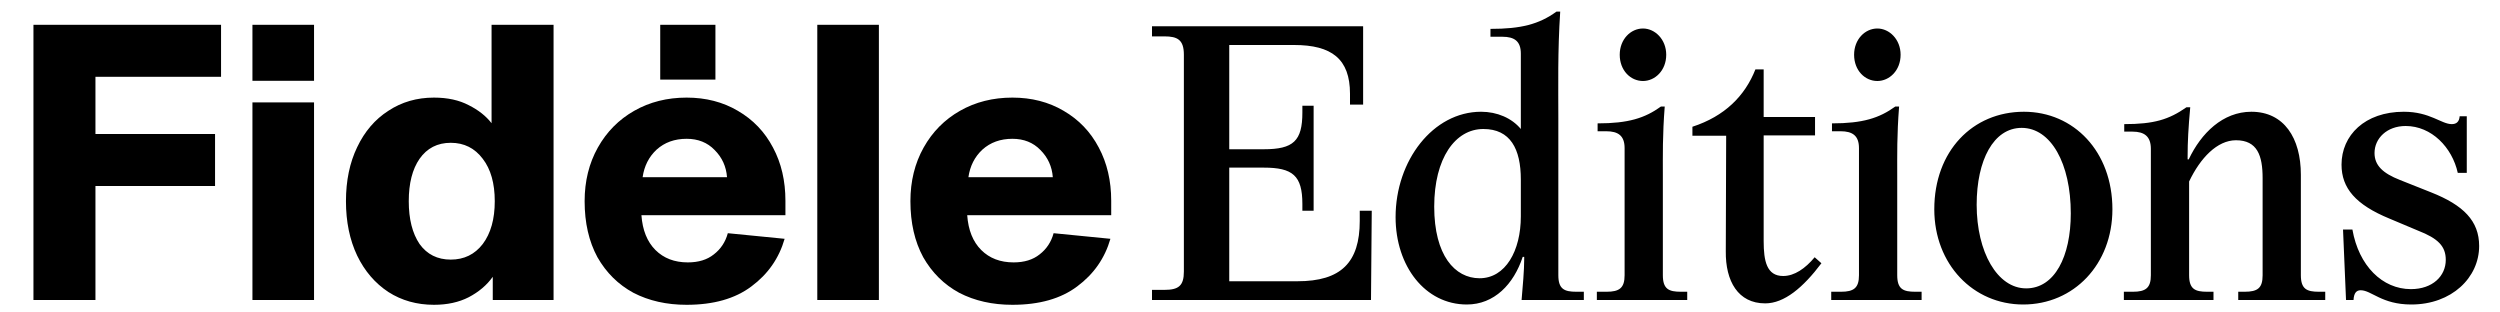
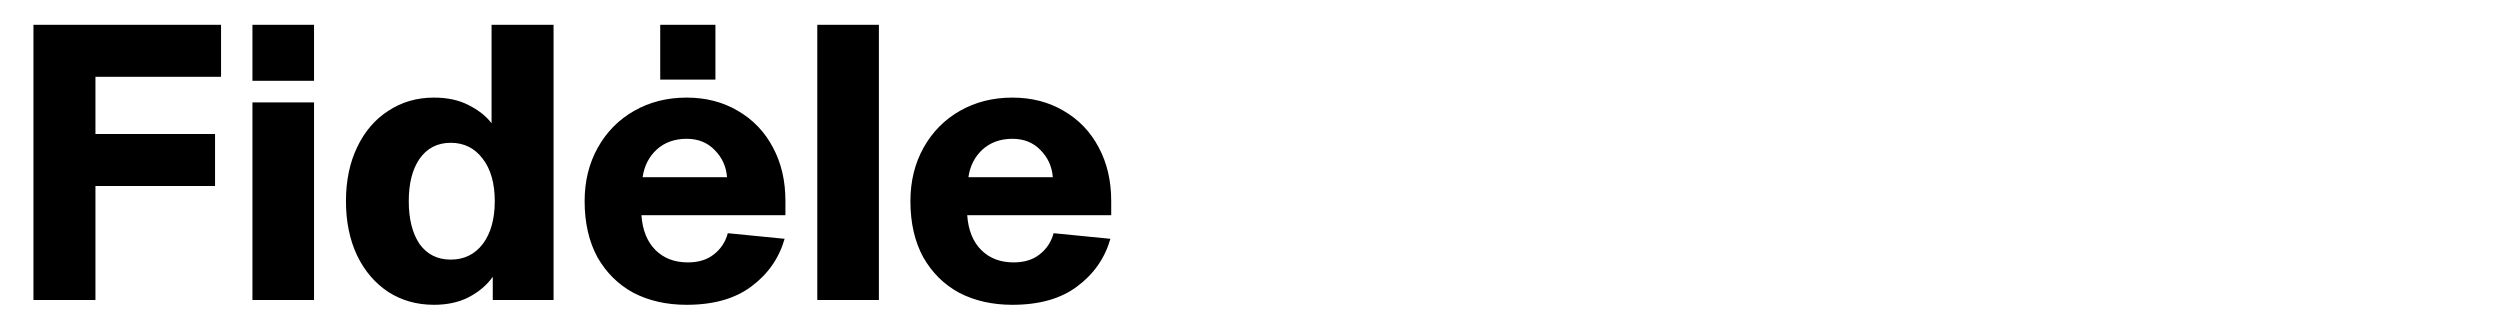
<svg xmlns="http://www.w3.org/2000/svg" fill="none" viewBox="0 0 200 25" height="25" width="200">
  <path style="fill:#1664EB;fill:color(display-p3 0.085 0.392 0.923);fill-opacity:1;" fill="#1664EB" d="M17.684 1.984V6.144H7.636V10.72H17.204V14.88H7.636V24H2.676V1.984H17.684ZM25.123 6.464H20.195V1.984H25.123V6.464ZM25.123 24H20.195V8.192H25.123V24ZM34.717 24.384C33.352 24.384 32.136 24.043 31.069 23.36C30.003 22.656 29.171 21.685 28.573 20.448C27.976 19.189 27.677 17.739 27.677 16.096C27.677 14.453 27.976 13.013 28.573 11.776C29.171 10.517 30.003 9.547 31.069 8.864C32.136 8.16 33.352 7.808 34.717 7.808C35.805 7.808 36.733 8.011 37.501 8.416C38.269 8.8 38.877 9.28 39.325 9.856V1.984H44.285V24H39.421V22.144C38.952 22.805 38.312 23.349 37.501 23.776C36.712 24.181 35.784 24.384 34.717 24.384ZM36.061 20.768C37.128 20.768 37.981 20.352 38.621 19.52C39.261 18.667 39.581 17.525 39.581 16.096C39.581 14.667 39.261 13.536 38.621 12.704C37.981 11.851 37.128 11.424 36.061 11.424C34.995 11.424 34.163 11.851 33.565 12.704C32.989 13.536 32.701 14.667 32.701 16.096C32.701 17.525 32.989 18.667 33.565 19.52C34.163 20.352 34.995 20.768 36.061 20.768ZM62.834 17.216H51.314C51.4 18.411 51.773 19.339 52.434 20C53.096 20.661 53.96 20.992 55.026 20.992C55.88 20.992 56.573 20.779 57.106 20.352C57.661 19.925 58.034 19.36 58.226 18.656L62.77 19.104C62.322 20.661 61.437 21.931 60.114 22.912C58.813 23.893 57.085 24.384 54.93 24.384C53.33 24.384 51.912 24.064 50.674 23.424C49.458 22.763 48.498 21.813 47.794 20.576C47.112 19.317 46.77 17.824 46.77 16.096C46.77 14.496 47.122 13.067 47.826 11.808C48.53 10.549 49.501 9.568 50.738 8.864C51.976 8.16 53.373 7.808 54.93 7.808C56.466 7.808 57.832 8.16 59.026 8.864C60.242 9.568 61.181 10.549 61.842 11.808C62.504 13.045 62.834 14.464 62.834 16.064V17.216ZM58.162 14.176C58.098 13.323 57.768 12.597 57.17 12C56.594 11.403 55.848 11.104 54.93 11.104C53.97 11.104 53.17 11.392 52.53 11.968C51.912 12.544 51.538 13.28 51.41 14.176H58.162ZM57.234 6.368H52.818V1.984H57.234V6.368ZM70.311 24H65.383V1.984H70.311V24ZM88.897 17.216H77.377C77.462 18.411 77.835 19.339 78.497 20C79.158 20.661 80.022 20.992 81.089 20.992C81.942 20.992 82.635 20.779 83.169 20.352C83.723 19.925 84.097 19.36 84.289 18.656L88.833 19.104C88.385 20.661 87.499 21.931 86.177 22.912C84.875 23.893 83.147 24.384 80.993 24.384C79.393 24.384 77.974 24.064 76.737 23.424C75.521 22.763 74.561 21.813 73.857 20.576C73.174 19.317 72.833 17.824 72.833 16.096C72.833 14.496 73.185 13.067 73.889 11.808C74.593 10.549 75.563 9.568 76.801 8.864C78.038 8.16 79.435 7.808 80.993 7.808C82.529 7.808 83.894 8.16 85.089 8.864C86.305 9.568 87.243 10.549 87.905 11.808C88.566 13.045 88.897 14.464 88.897 16.064V17.216ZM84.225 14.176C84.161 13.323 83.83 12.597 83.233 12C82.657 11.403 81.91 11.104 80.993 11.104C80.033 11.104 79.233 11.392 78.593 11.968C77.974 12.544 77.601 13.28 77.473 14.176H84.225Z" />
-   <path style="fill:#1664EB;fill:color(display-p3 0.085 0.392 0.923);fill-opacity:1;" fill="#1664EB" d="M92.16 24V23.19H93.15C94.29 23.19 94.71 22.86 94.71 21.72V4.38C94.71 3.18 94.2 2.91 93.15 2.91H92.16V2.1H109.05V8.37H108V7.5C108 4.71 106.53 3.6 103.53 3.6H98.34V11.94H101.1C103.47 11.94 104.19 11.28 104.19 9V8.46H105.09V16.86H104.19V16.32C104.19 14.04 103.41 13.41 101.1 13.41H98.34V22.5H103.8C107.28 22.5 108.78 21 108.78 17.67V16.86H109.74L109.68 24H92.16ZM117.347 24.36C114.017 24.36 111.647 21.3 111.647 17.37C111.647 12.84 114.647 8.94 118.487 8.94C119.777 8.94 120.947 9.45 121.667 10.32V4.29C121.667 3.3 121.157 2.94 120.197 2.94H119.237V2.31C121.667 2.31 123.107 1.95 124.517 0.93H124.817C124.607 4.11 124.667 6.93 124.667 9.45V22.02C124.667 23.13 125.147 23.34 126.107 23.34H126.707V24H121.727C121.817 22.95 121.937 21.63 121.937 20.7V20.55H121.817C121.097 22.74 119.537 24.36 117.347 24.36ZM114.737 16.53C114.737 20.43 116.387 22.26 118.367 22.26C120.437 22.26 121.667 20.07 121.667 17.31V14.37C121.667 11.91 120.827 10.32 118.667 10.32C116.417 10.32 114.737 12.66 114.737 16.53ZM127.748 24V23.34H128.528C129.548 23.34 129.968 23.04 129.968 22.02V11.85C129.968 10.86 129.458 10.5 128.498 10.5H127.808V9.87C130.268 9.87 131.588 9.45 132.878 8.52H133.178C132.998 10.83 133.028 12.36 133.028 14.07V22.02C133.028 23.13 133.508 23.34 134.468 23.34H134.978V24H127.748ZM129.578 4.38C129.578 3.15 130.448 2.28 131.438 2.28C132.398 2.28 133.298 3.15 133.298 4.38C133.298 5.64 132.398 6.48 131.438 6.48C130.448 6.48 129.578 5.64 129.578 4.38ZM141.213 24.27C139.053 24.27 138.033 22.5 138.063 20.1L138.093 10.86H135.393V10.14C137.973 9.3 139.593 7.68 140.433 5.55H141.093V9.36H145.203V10.83H141.093V19.29C141.093 20.88 141.333 22.08 142.653 22.08C143.553 22.08 144.423 21.48 145.173 20.58L145.713 21.06C144.243 23.01 142.743 24.27 141.213 24.27ZM146.498 24V23.34H147.278C148.298 23.34 148.718 23.04 148.718 22.02V11.85C148.718 10.86 148.208 10.5 147.248 10.5H146.558V9.87C149.018 9.87 150.338 9.45 151.628 8.52H151.928C151.748 10.83 151.778 12.36 151.778 14.07V22.02C151.778 23.13 152.258 23.34 153.218 23.34H153.728V24H146.498ZM148.328 4.38C148.328 3.15 149.198 2.28 150.188 2.28C151.148 2.28 152.048 3.15 152.048 4.38C152.048 5.64 151.148 6.48 150.188 6.48C149.198 6.48 148.328 5.64 148.328 4.38ZM161.853 24.36C157.863 24.36 154.743 21.15 154.743 16.74C154.743 12.09 157.803 8.94 161.913 8.94C165.903 8.94 168.993 12.12 168.993 16.74C168.993 21.15 165.903 24.36 161.853 24.36ZM158.133 16.38C158.133 20.16 159.783 23.07 162.093 23.07C164.373 23.07 165.663 20.52 165.663 17.07C165.663 13.08 164.073 10.23 161.733 10.23C159.483 10.23 158.133 12.81 158.133 16.38ZM179.059 24V23.34H179.569C180.619 23.34 181.009 23.04 181.009 22.02V14.25C181.009 12.45 180.589 11.22 178.879 11.22C177.379 11.22 176.029 12.63 175.129 14.52V22.02C175.129 23.13 175.609 23.34 176.569 23.34H177.079V24H169.909V23.34H170.629C171.649 23.34 172.069 23.04 172.069 22.02V11.91C172.069 10.92 171.559 10.53 170.599 10.53H169.939V9.93C172.309 9.93 173.509 9.57 174.919 8.58H175.219C175.069 10.23 175.009 11.34 175.009 12.51V12.75H175.099C176.089 10.65 177.829 8.94 180.109 8.94C182.719 8.94 184.069 11.04 184.069 13.98V22.02C184.069 23.13 184.549 23.34 185.509 23.34H186.019V24H179.059ZM192.902 24.36C190.532 24.36 189.722 23.22 188.852 23.22C188.522 23.22 188.312 23.43 188.282 24H187.682L187.442 18.36H188.192C188.702 21.27 190.592 23.13 192.872 23.13C194.612 23.13 195.662 22.08 195.662 20.79C195.662 19.71 195.062 19.08 193.442 18.45L191.162 17.49C188.462 16.38 187.322 15.06 187.322 13.17C187.322 10.83 189.182 8.94 192.302 8.94C194.402 8.94 195.302 9.93 196.142 9.93C196.532 9.93 196.742 9.72 196.772 9.3H197.342V13.83H196.622C196.172 11.79 194.522 10.08 192.452 10.08C190.952 10.08 189.962 11.07 189.962 12.24C189.962 13.23 190.622 13.86 192.002 14.4L194.492 15.39C197.072 16.41 198.332 17.67 198.332 19.68C198.332 22.2 196.142 24.36 192.902 24.36Z" />
</svg>